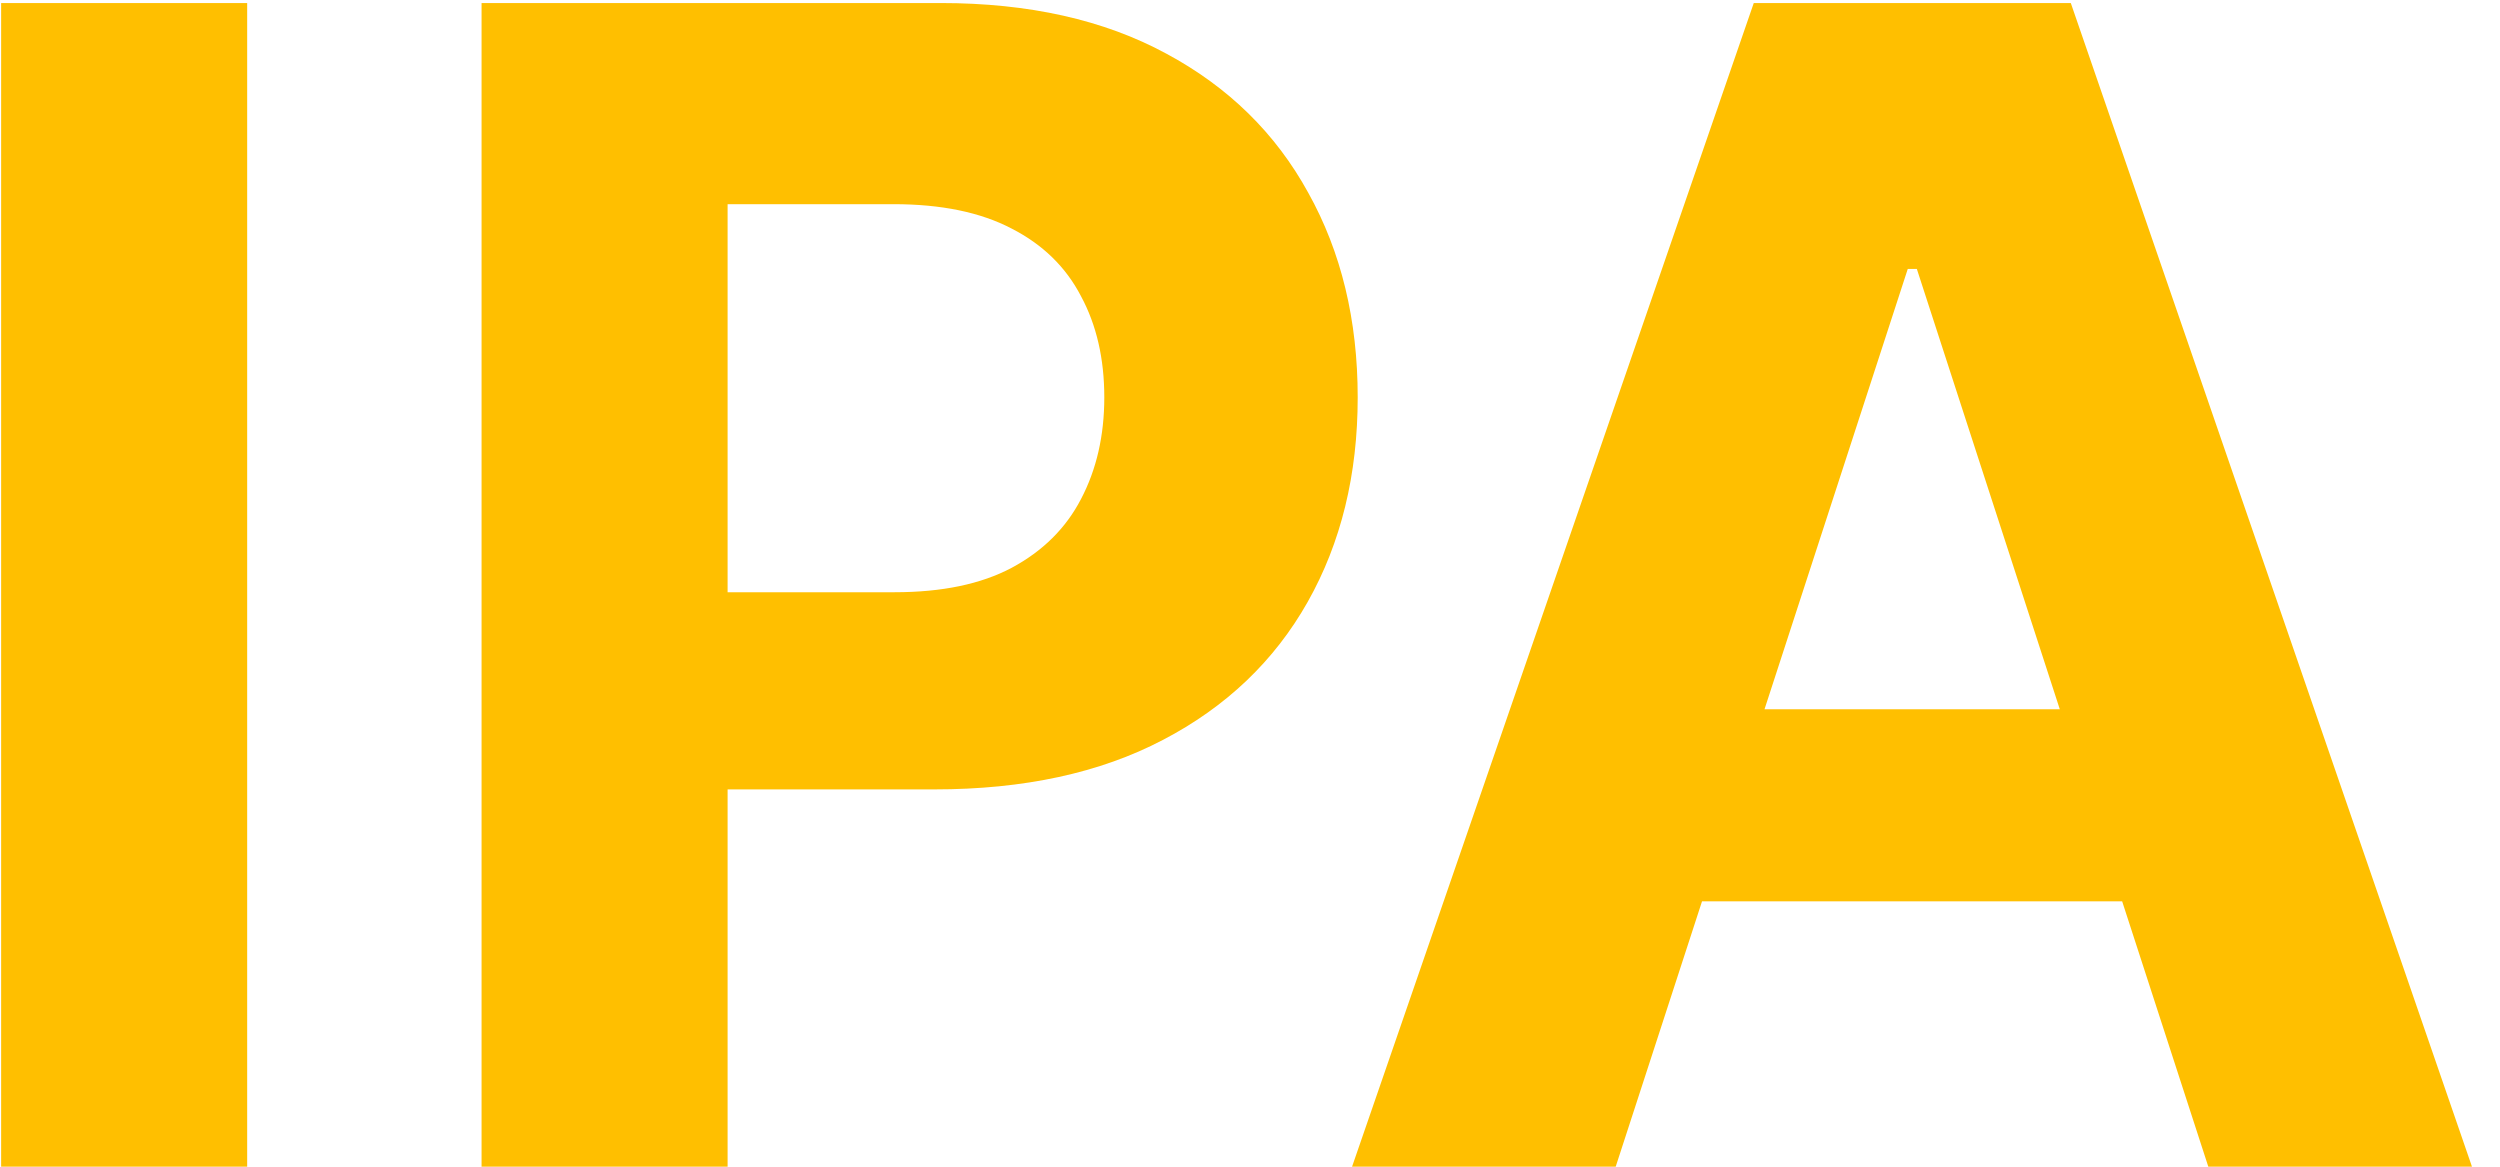
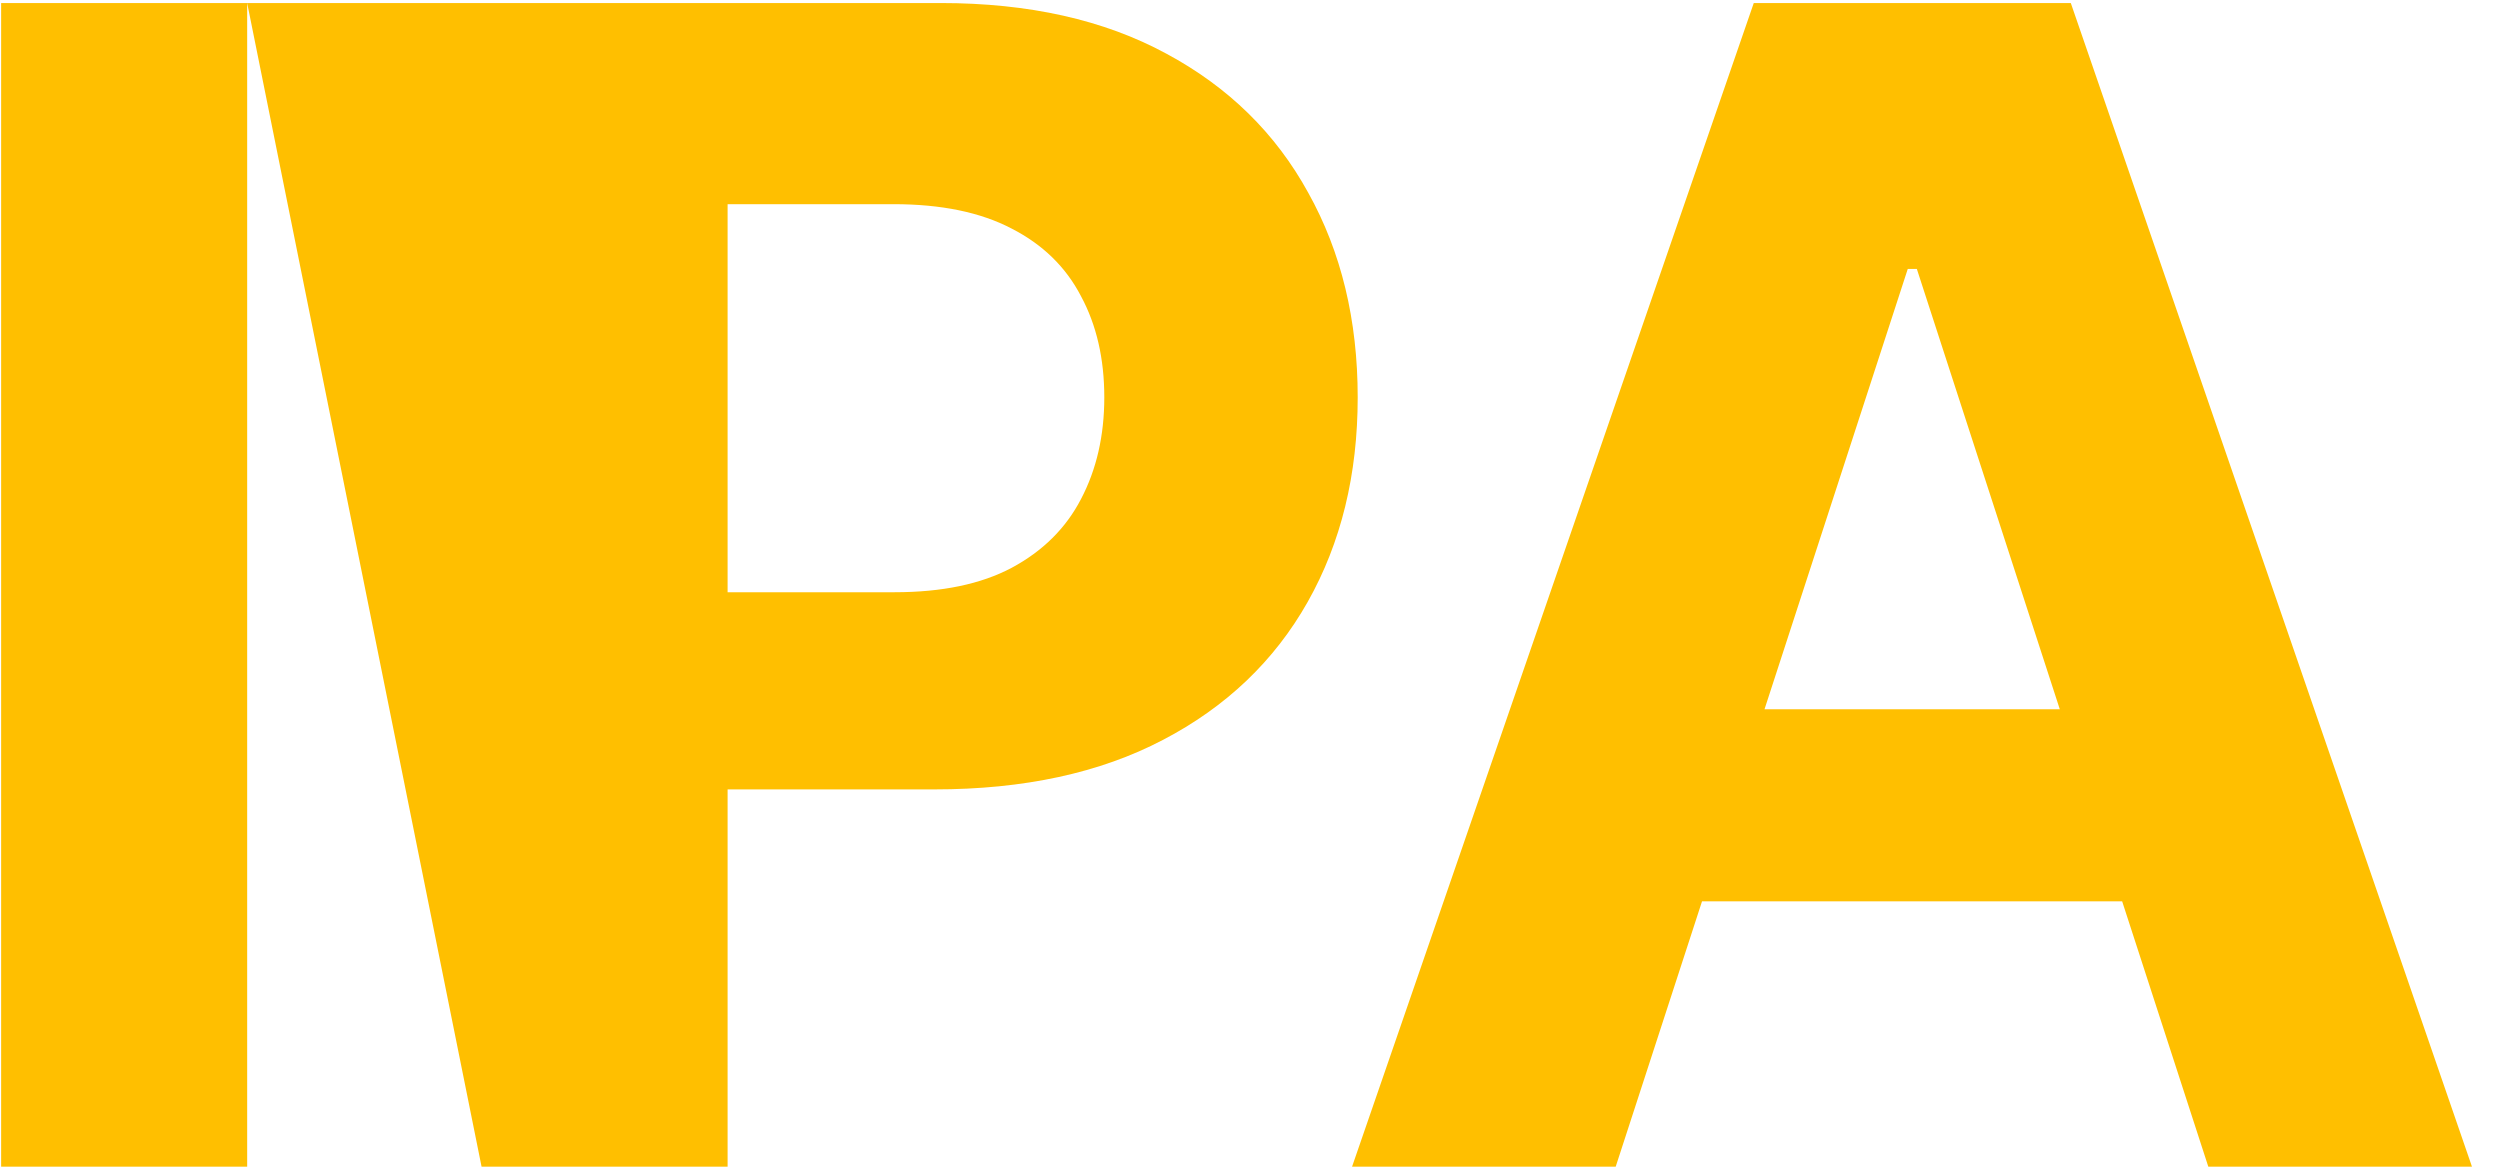
<svg xmlns="http://www.w3.org/2000/svg" width="75" height="35" viewBox="0 0 75 35" fill="none">
-   <path d="M7.415 0.091V35H0.034V0.091H7.415ZM14.447 35V0.091H28.22C30.868 0.091 33.123 0.597 34.987 1.608C36.851 2.608 38.271 4 39.248 5.784C40.237 7.557 40.731 9.602 40.731 11.921C40.731 14.239 40.231 16.284 39.231 18.057C38.231 19.829 36.782 21.21 34.885 22.199C32.998 23.188 30.714 23.682 28.032 23.682H19.254V17.767H26.839C28.26 17.767 29.43 17.523 30.351 17.034C31.282 16.534 31.976 15.847 32.43 14.972C32.896 14.085 33.129 13.068 33.129 11.921C33.129 10.761 32.896 9.75 32.43 8.886C31.976 8.011 31.282 7.335 30.351 6.858C29.419 6.369 28.237 6.125 26.805 6.125H21.828V35H14.447ZM48.471 35H40.562L52.613 0.091H62.124L74.159 35H66.249L57.505 8.068H57.233L48.471 35ZM47.977 21.278H66.659V27.04H47.977V21.278Z" fill="#FFBF00" />
+   <path d="M7.415 0.091V35H0.034V0.091H7.415ZV0.091H28.22C30.868 0.091 33.123 0.597 34.987 1.608C36.851 2.608 38.271 4 39.248 5.784C40.237 7.557 40.731 9.602 40.731 11.921C40.731 14.239 40.231 16.284 39.231 18.057C38.231 19.829 36.782 21.21 34.885 22.199C32.998 23.188 30.714 23.682 28.032 23.682H19.254V17.767H26.839C28.26 17.767 29.43 17.523 30.351 17.034C31.282 16.534 31.976 15.847 32.43 14.972C32.896 14.085 33.129 13.068 33.129 11.921C33.129 10.761 32.896 9.75 32.43 8.886C31.976 8.011 31.282 7.335 30.351 6.858C29.419 6.369 28.237 6.125 26.805 6.125H21.828V35H14.447ZM48.471 35H40.562L52.613 0.091H62.124L74.159 35H66.249L57.505 8.068H57.233L48.471 35ZM47.977 21.278H66.659V27.04H47.977V21.278Z" fill="#FFBF00" />
</svg>